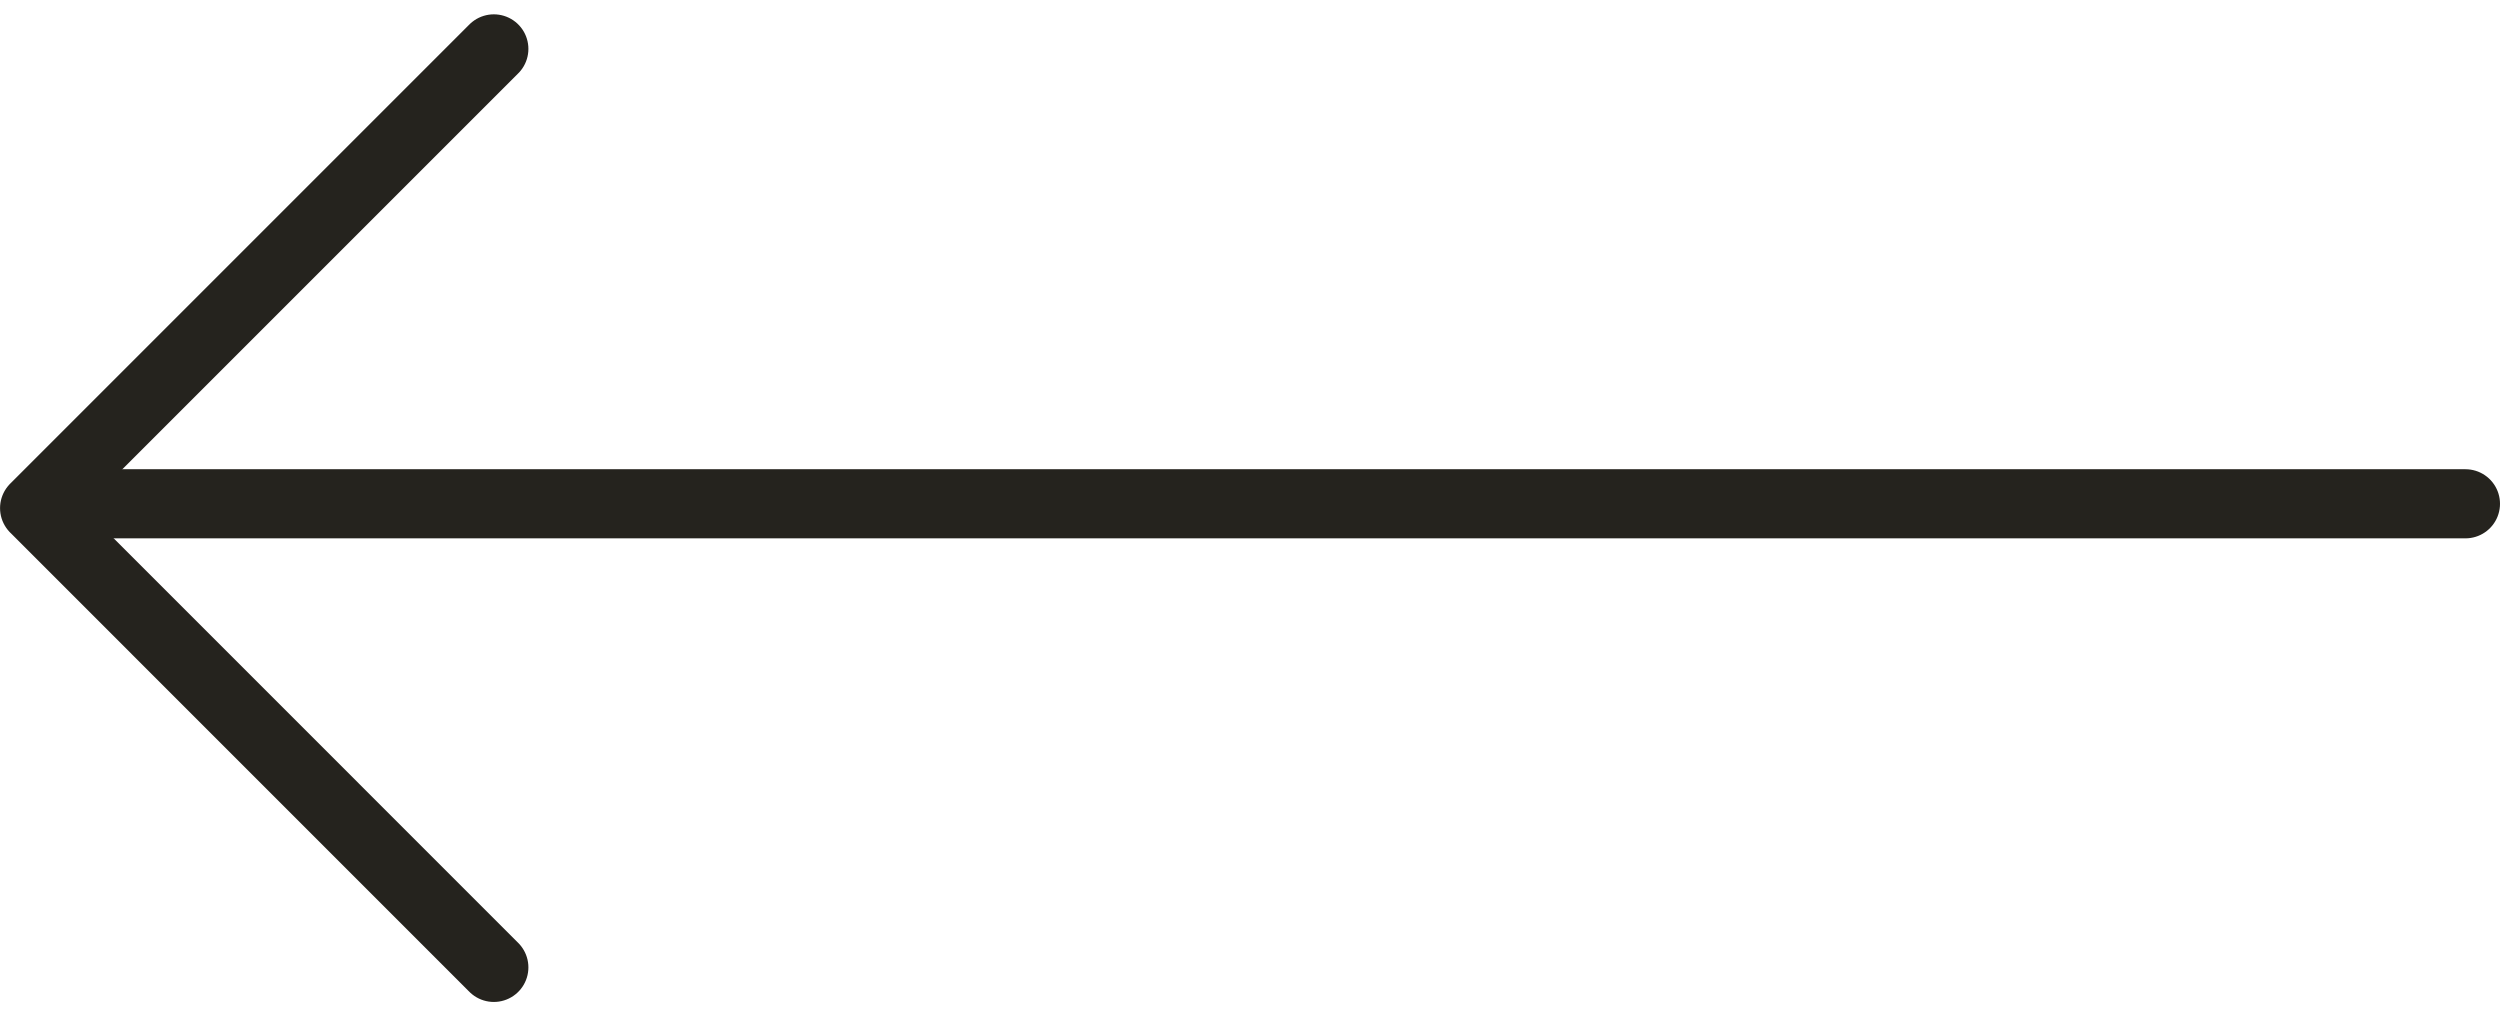
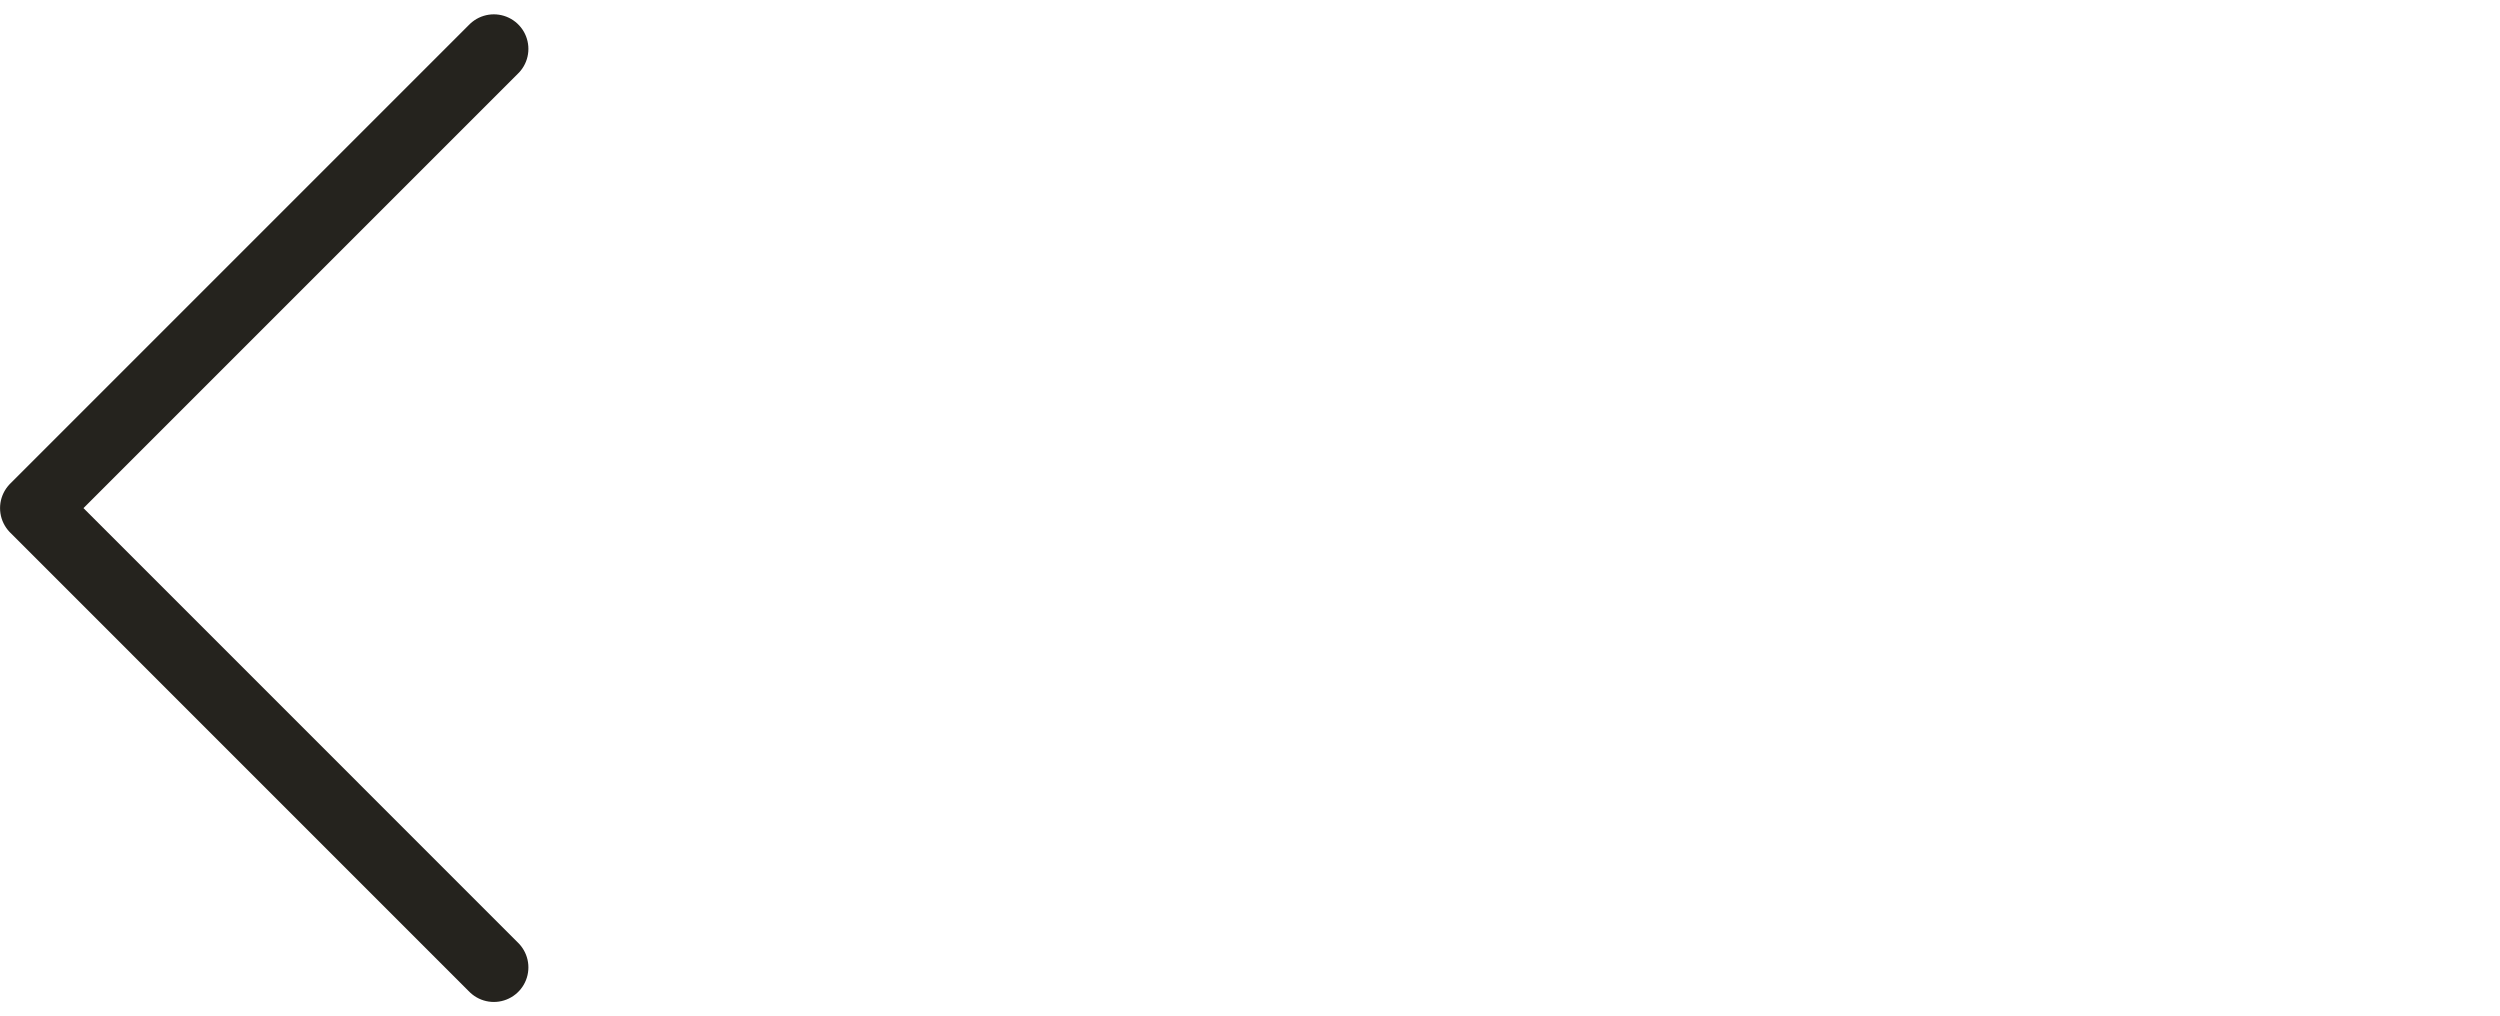
<svg xmlns="http://www.w3.org/2000/svg" width="54.254" height="22.054" viewBox="0 0 54.254 22.054">
  <g id="Group_273" data-name="Group 273" transform="translate(12026.25 -2498.567)">
-     <line id="Line_251" data-name="Line 251" x1="52.292" transform="translate(-12025.038 2509.5)" fill="none" stroke="#25231e" stroke-linecap="round" stroke-linejoin="round" stroke-width="1.5" />
    <path id="Path_10" data-name="Path 10" d="M778.95,531.714l-9.966,9.966,9.966,9.967" transform="translate(-12794.483 1967.914)" fill="none" stroke="#25231e" stroke-linecap="round" stroke-linejoin="round" stroke-width="1.5" />
  </g>
</svg>